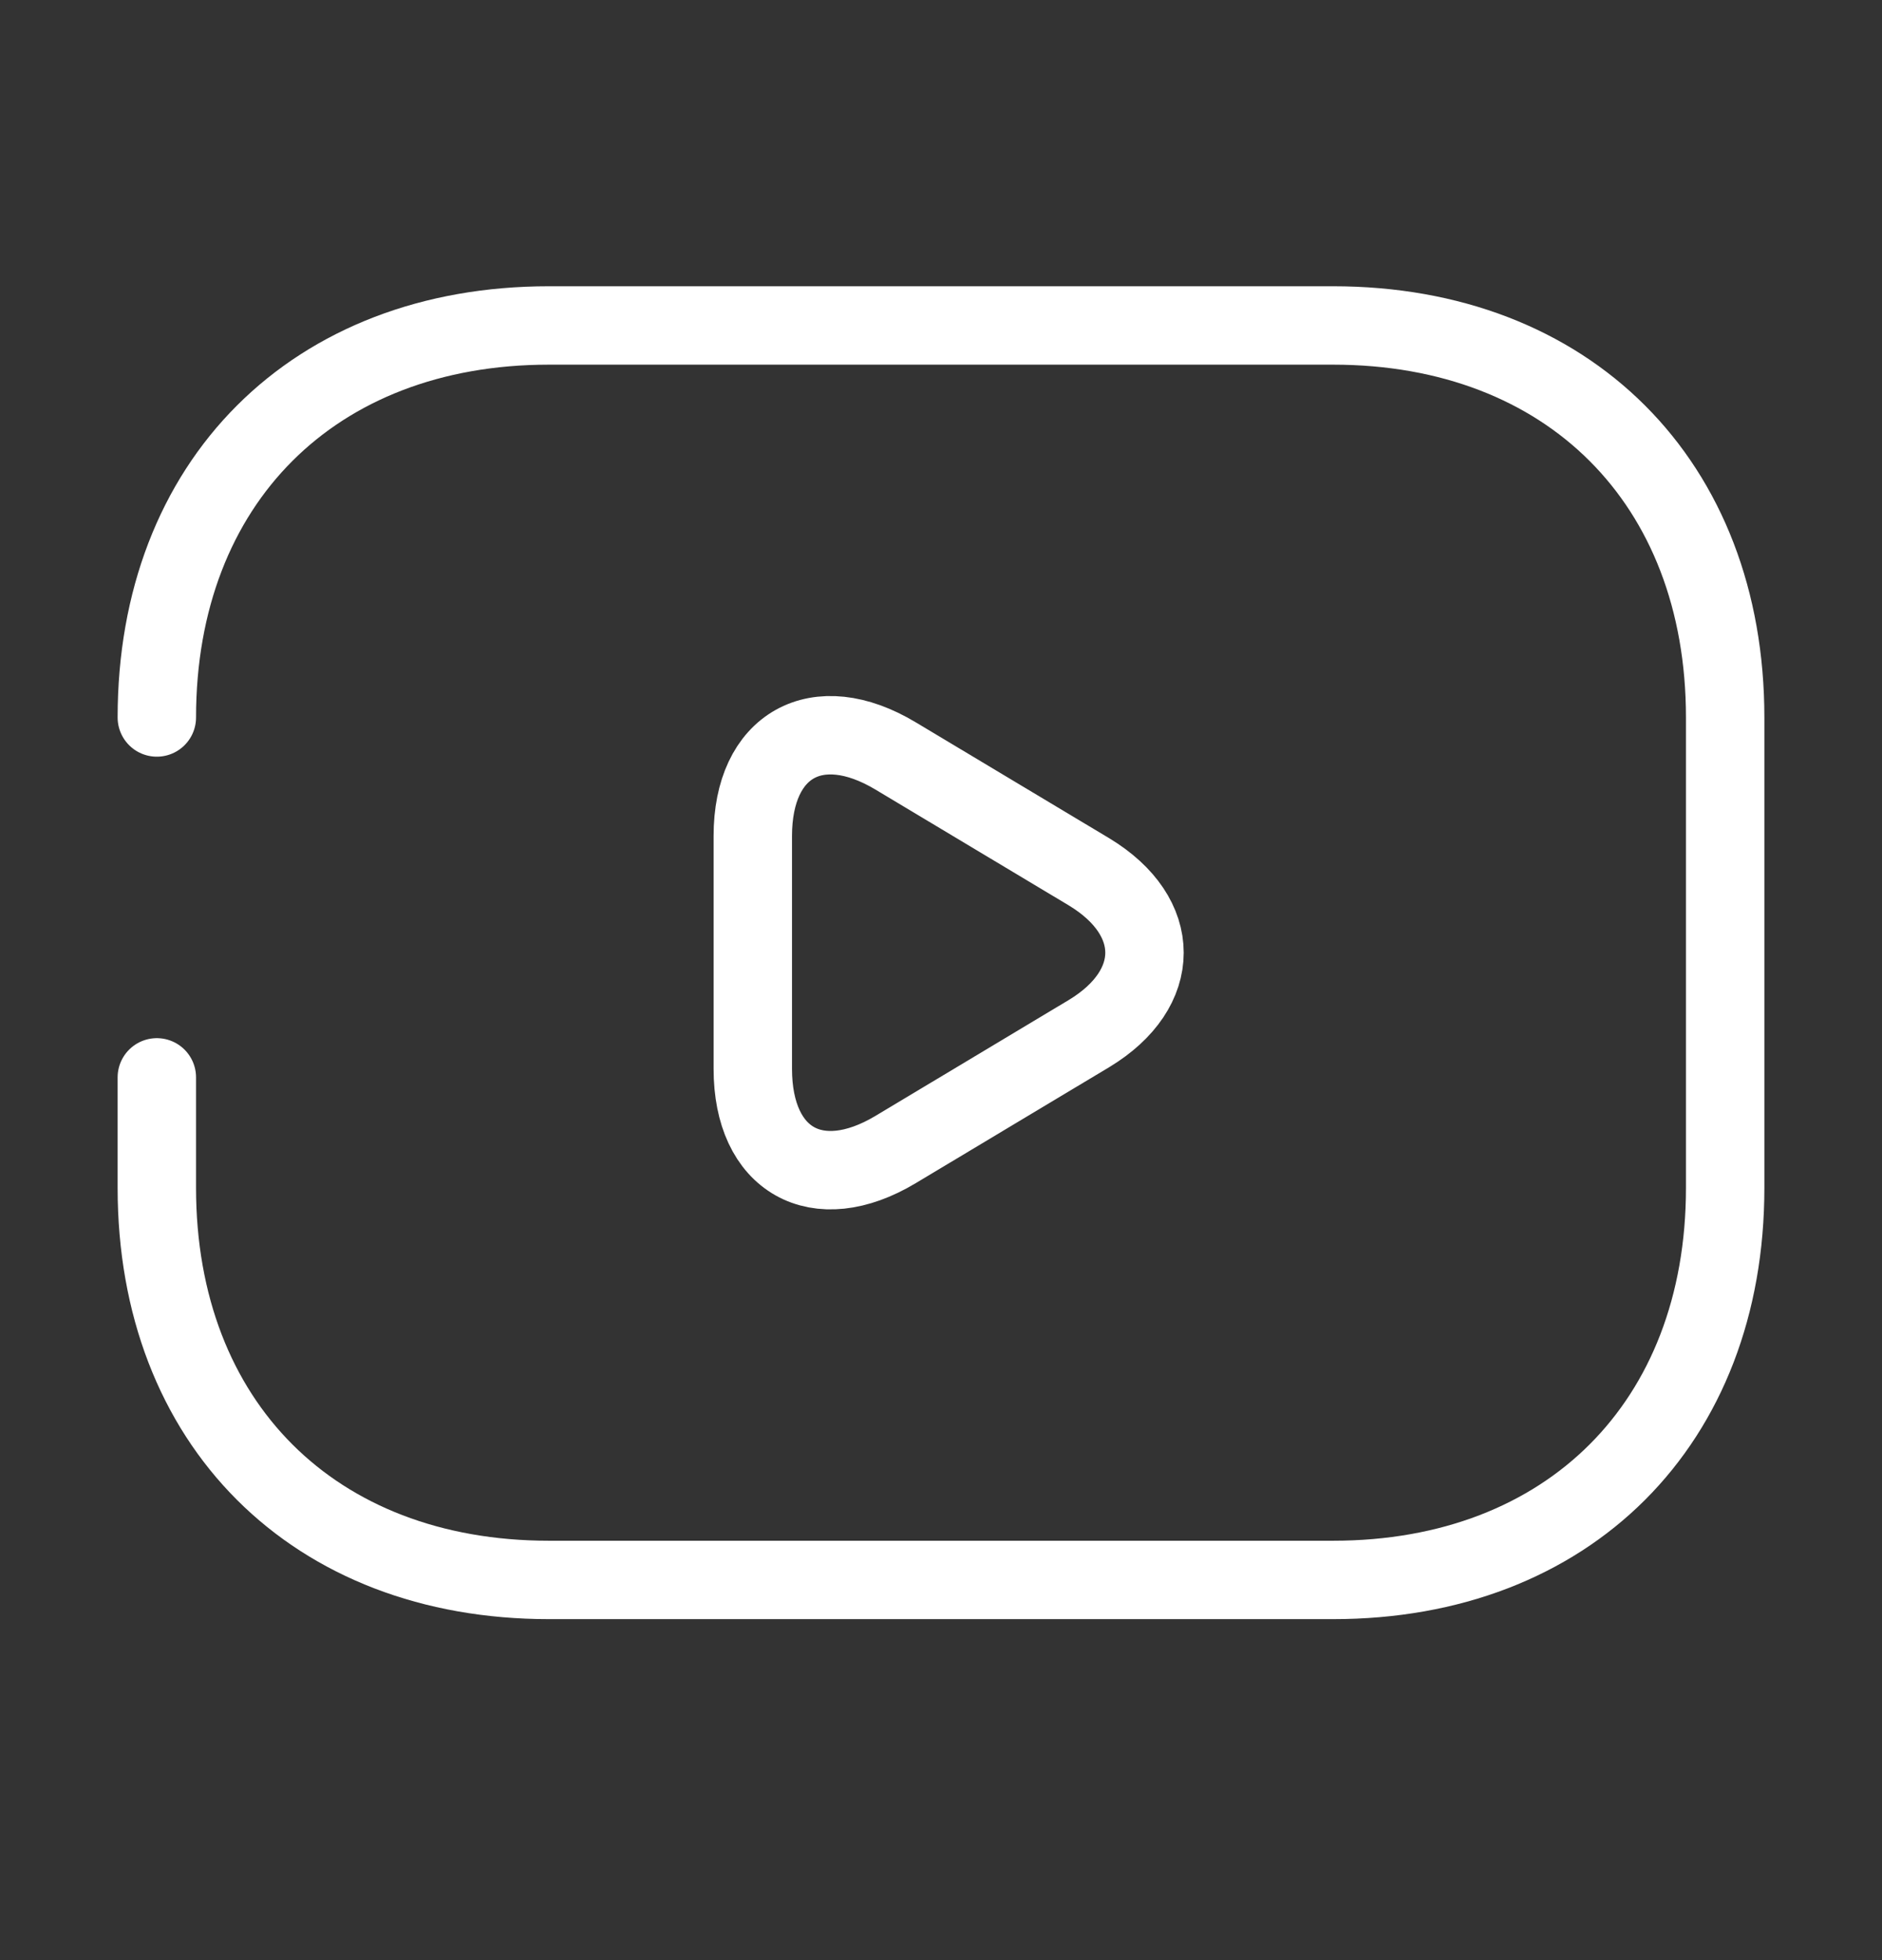
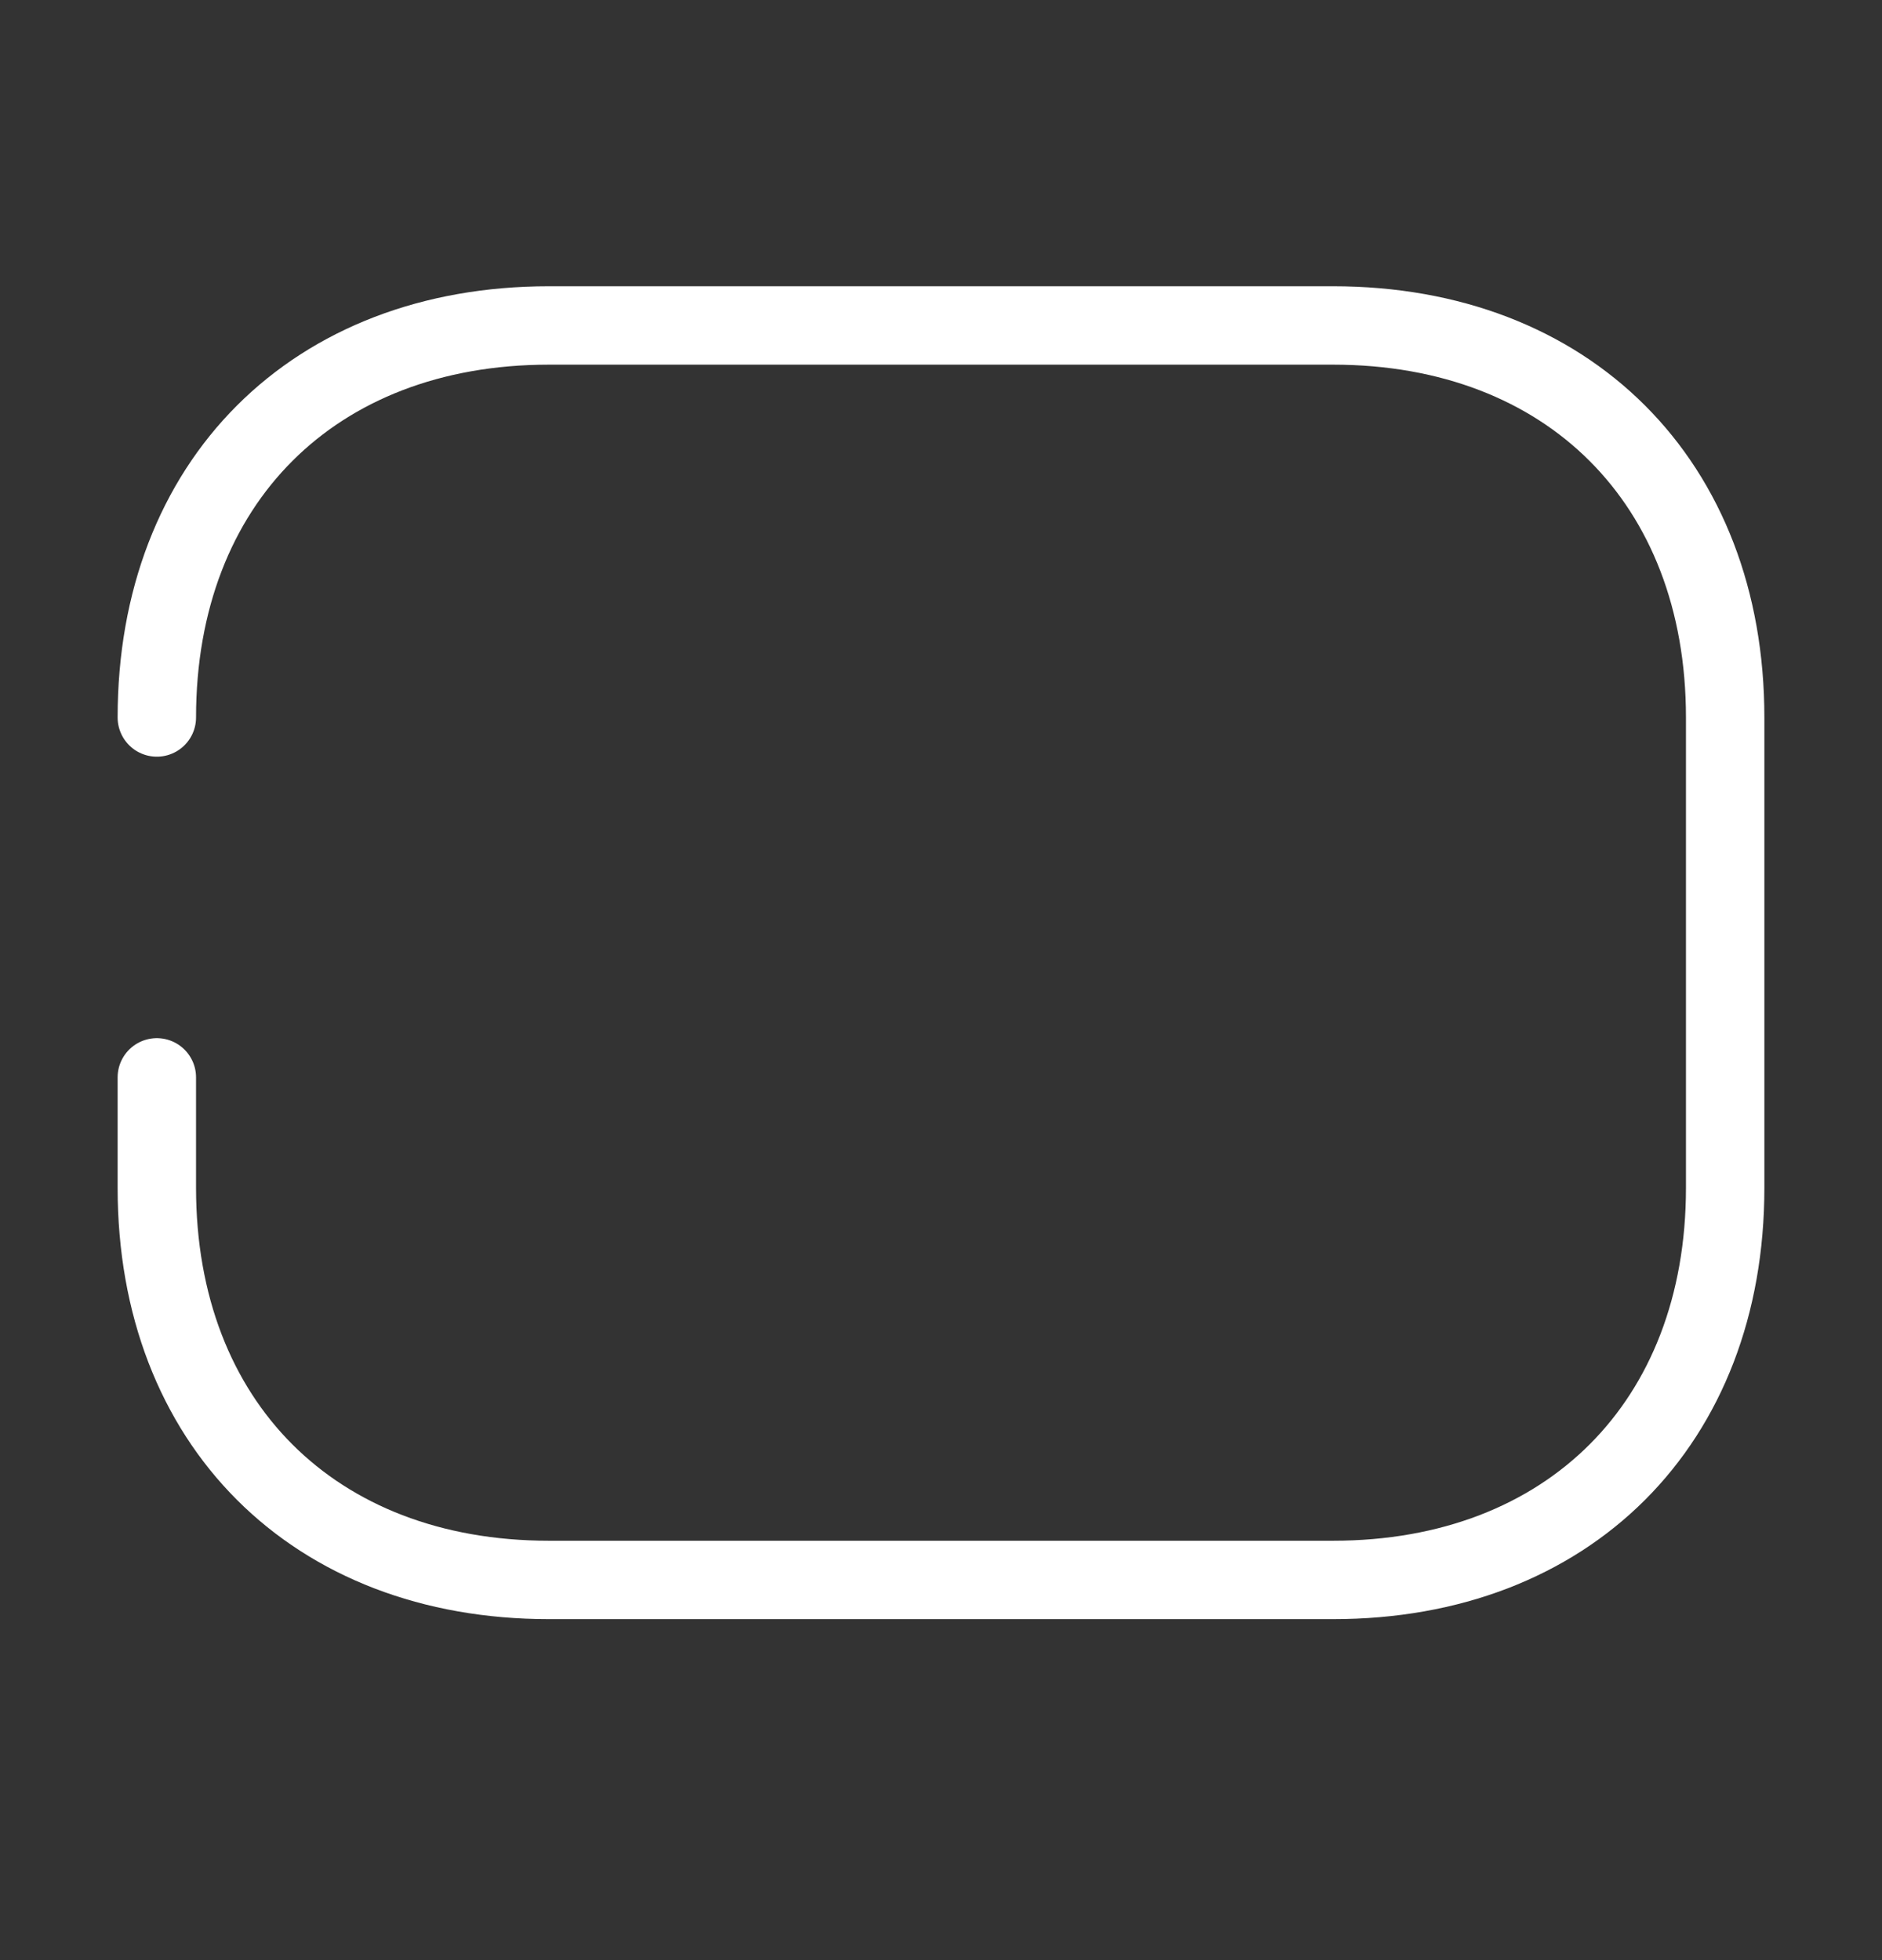
<svg xmlns="http://www.w3.org/2000/svg" width="24" height="25" viewBox="0 0 24 25" fill="none">
  <rect x="0" y="0" width="24" height="25" fill="#333333" stroke="none" />
  <path d="M2 9.151C2 6.151 4 4.151 7 4.151H17C20 4.151 22 6.151 22 9.151V15.151C22 18.151 20 20.151 17 20.151H7C4 20.151 2 18.151 2 15.151V13.741" stroke="white" stroke-miterlimit="10" stroke-linecap="round" stroke-linejoin="round" />
-   <path d="M11.42 9.641L13.89 11.121C14.83 11.691 14.83 12.611 13.89 13.181L11.42 14.662C10.42 15.261 9.6 14.802 9.6 13.632V10.662C9.6 9.501 10.42 9.041 11.42 9.641Z" stroke="white" stroke-miterlimit="10" stroke-linecap="round" stroke-linejoin="round" />
</svg>